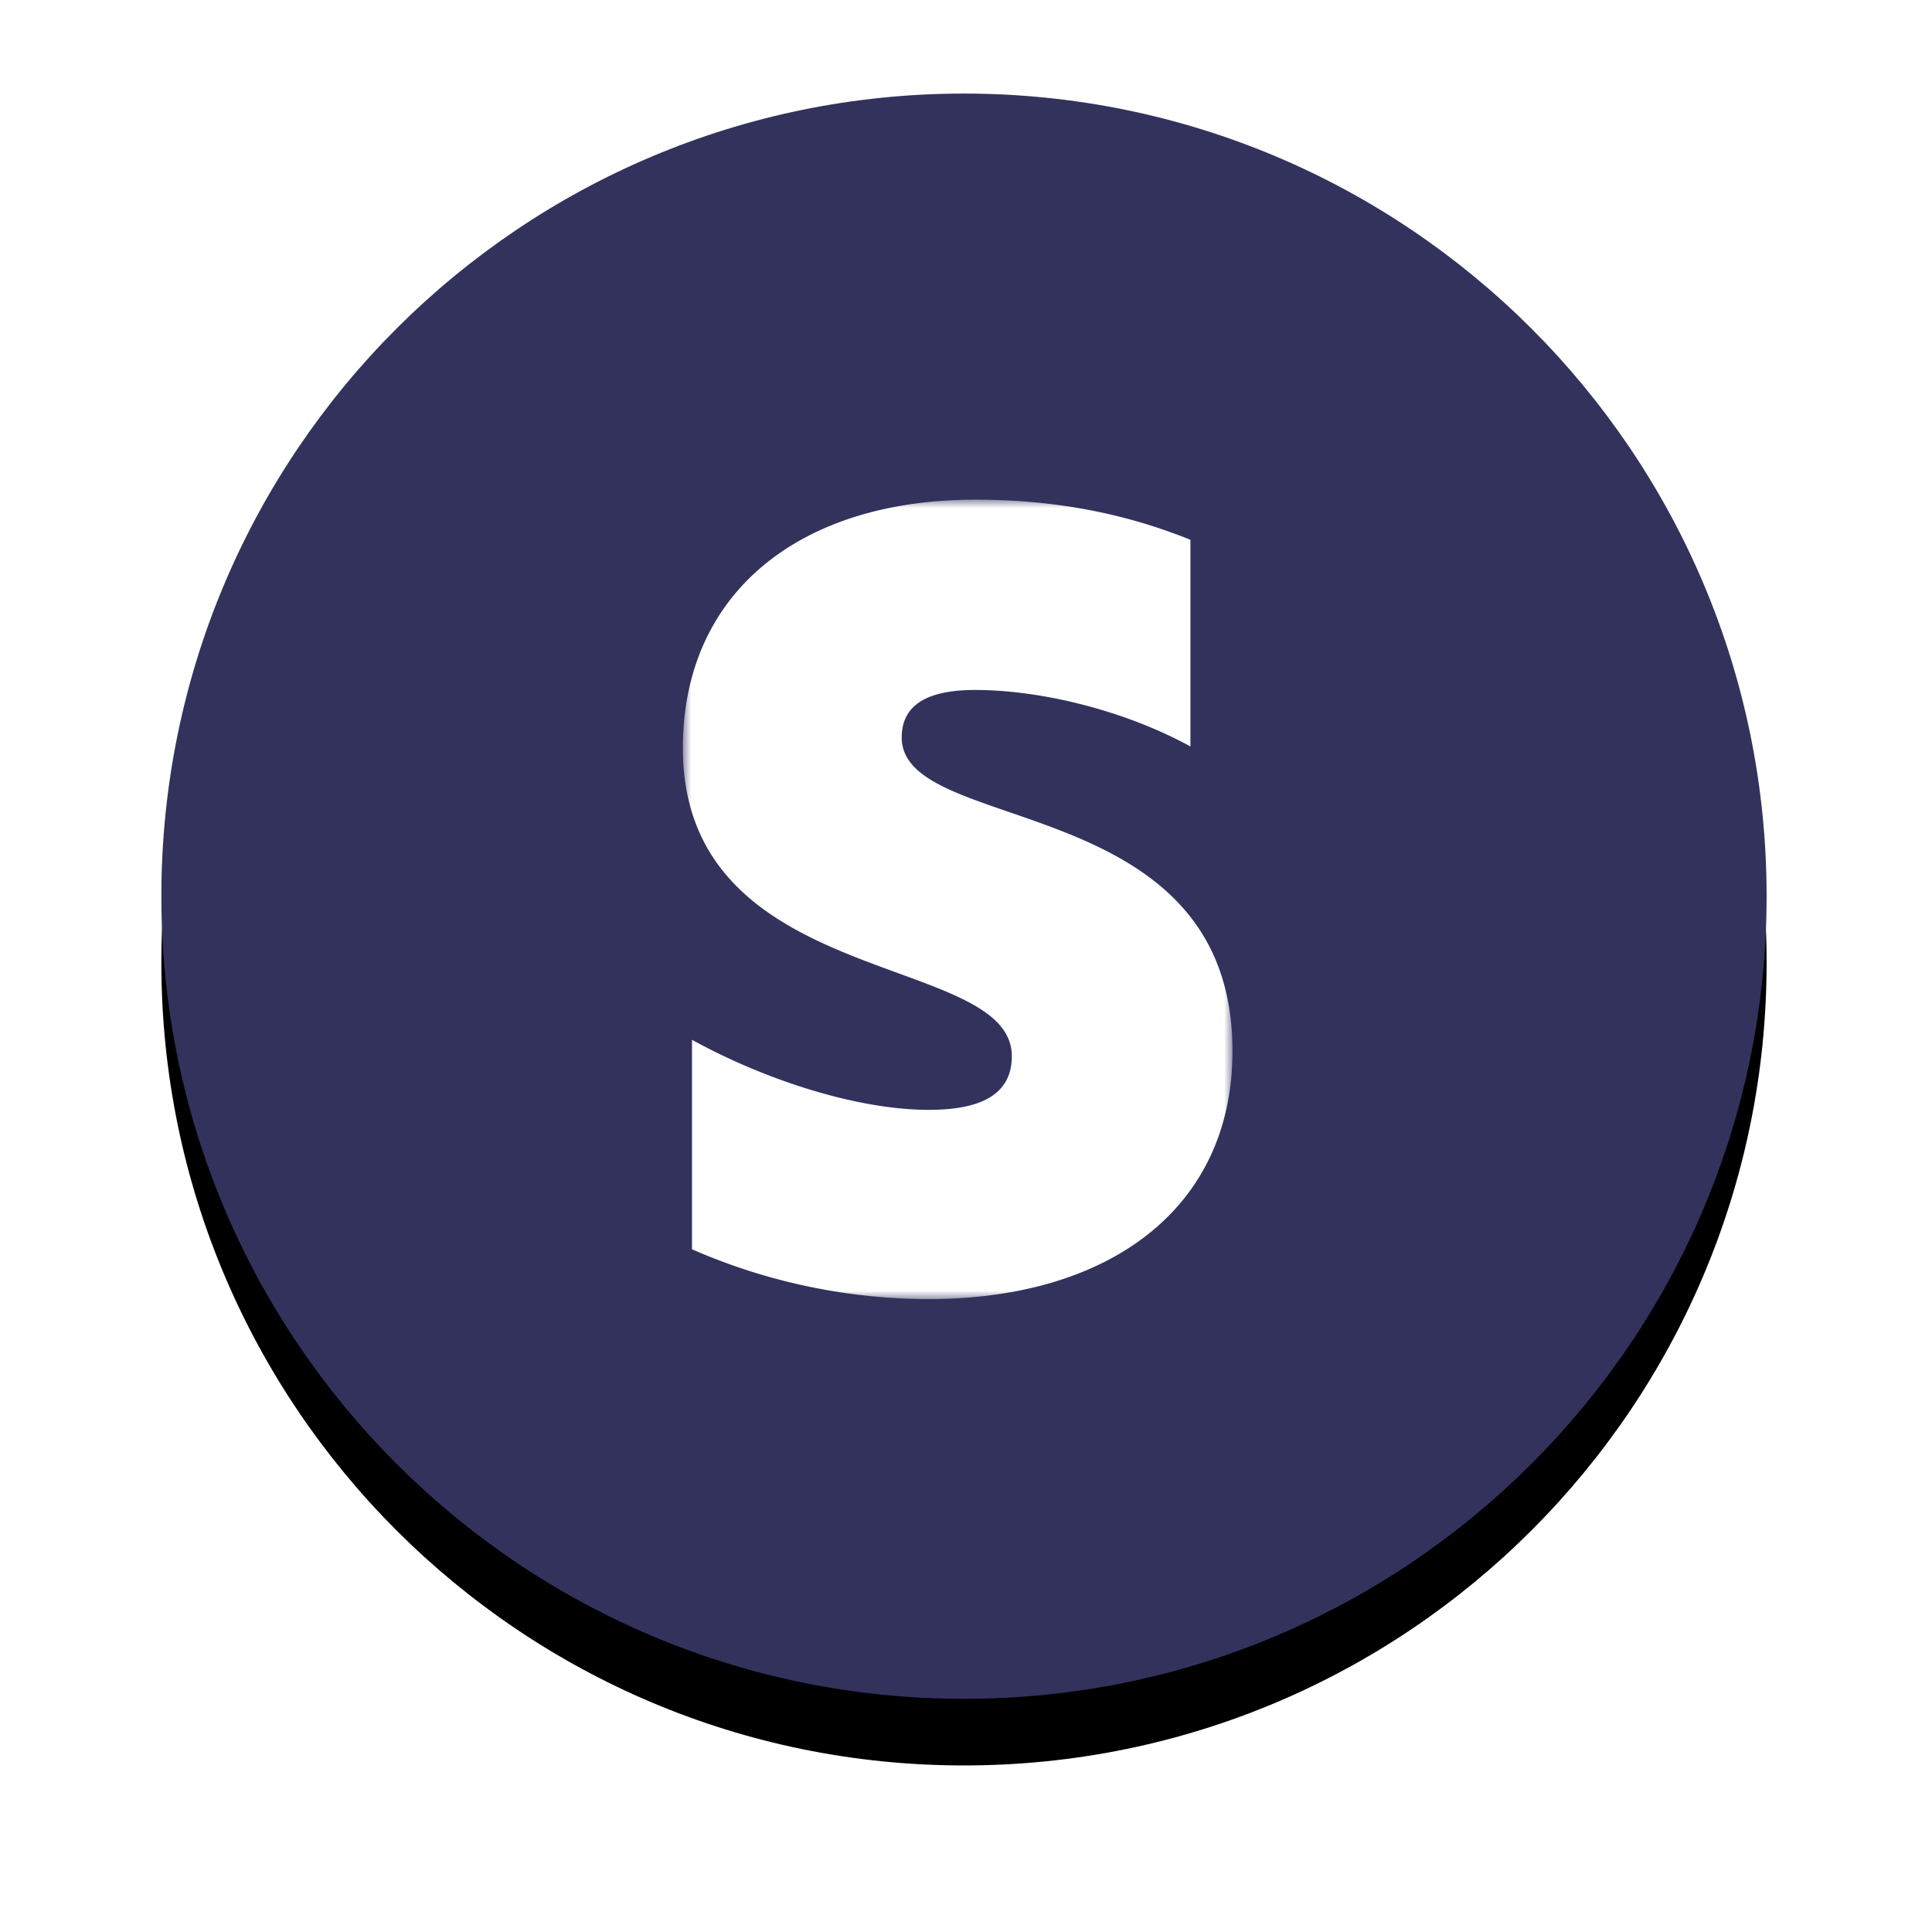
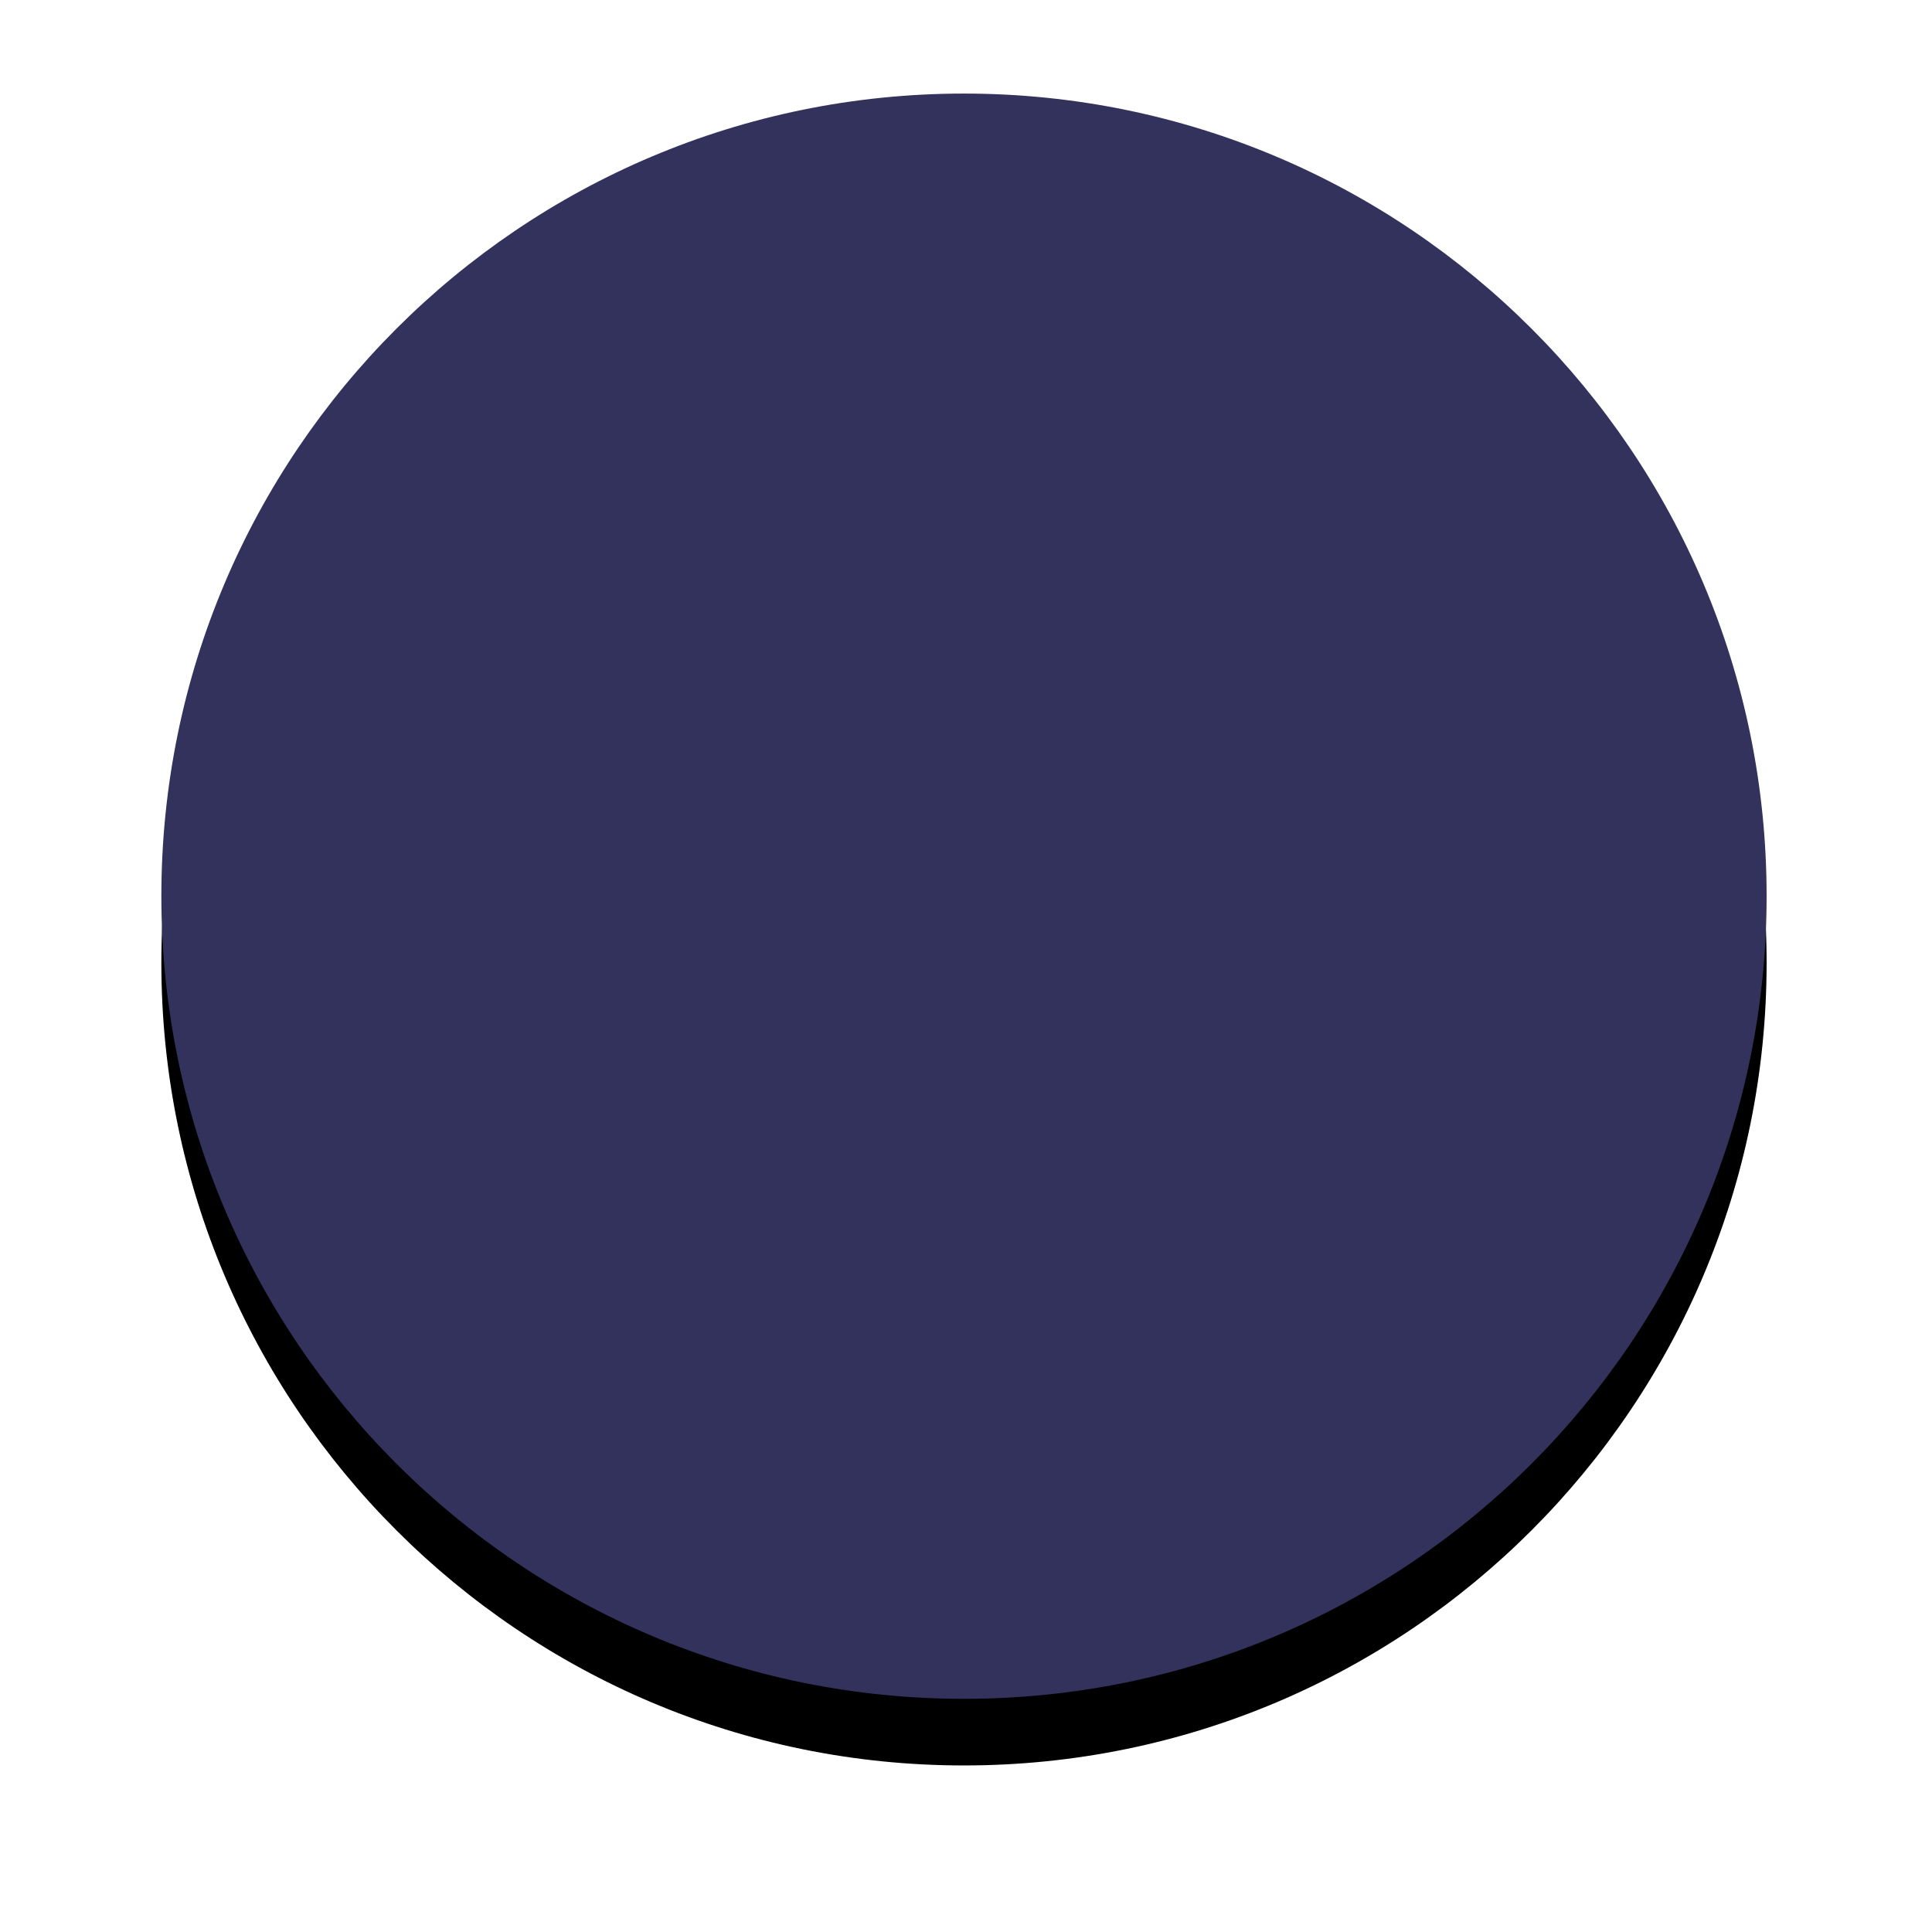
<svg xmlns="http://www.w3.org/2000/svg" xmlns:xlink="http://www.w3.org/1999/xlink" width="116" height="116" viewBox="0 0 116 116">
  <defs>
    <path d="M96.382 48.19c0 26.616-21.576 48.192-48.191 48.192C21.576 96.382 0 74.806 0 48.19 0 21.576 21.576 0 48.19 0c26.616 0 48.192 21.576 48.192 48.19z" id="b" />
-     <path id="c" d="M0 0h33v48H0z" />
    <filter x="-17.6%" y="-13.5%" width="135.3%" height="135.3%" filterUnits="objectBoundingBox" id="a">
      <feOffset dy="4" in="SourceAlpha" result="shadowOffsetOuter1" />
      <feGaussianBlur stdDeviation="5" in="shadowOffsetOuter1" result="shadowBlurOuter1" />
      <feColorMatrix values="0 0 0 0 0.071 0 0 0 0 0.098 0 0 0 0 0.38 0 0 0 0.1 0" in="shadowBlurOuter1" />
    </filter>
  </defs>
  <g fill="none" fill-rule="evenodd">
    <g fill-rule="nonzero" transform="translate(9.688 5.618)">
      <use fill="#000" filter="url(#a)" xlink:href="#b" />
      <use fill="#32325D" xlink:href="#b" />
    </g>
    <g transform="translate(41 30)">
      <mask id="d" fill="#fff">
        <use xlink:href="#c" />
      </mask>
      <path d="M13.14 14.283c0-2.057 1.69-2.856 4.413-2.856 3.952 0 8.97 1.228 12.922 3.391V2.411C26.17.67 21.868 0 17.565 0 7.025 0 0 5.582 0 14.909c0 14.586 19.751 12.216 19.751 18.506 0 2.435-2.086 3.222-4.985 3.222-4.303 0-9.857-1.802-14.218-4.207v12.579A35.627 35.627 0 0014.755 48C25.556 48 33 42.587 33 33.103c0-15.71-19.86-12.89-19.86-18.82" fill="#FFF" mask="url(#d)" />
    </g>
  </g>
</svg>